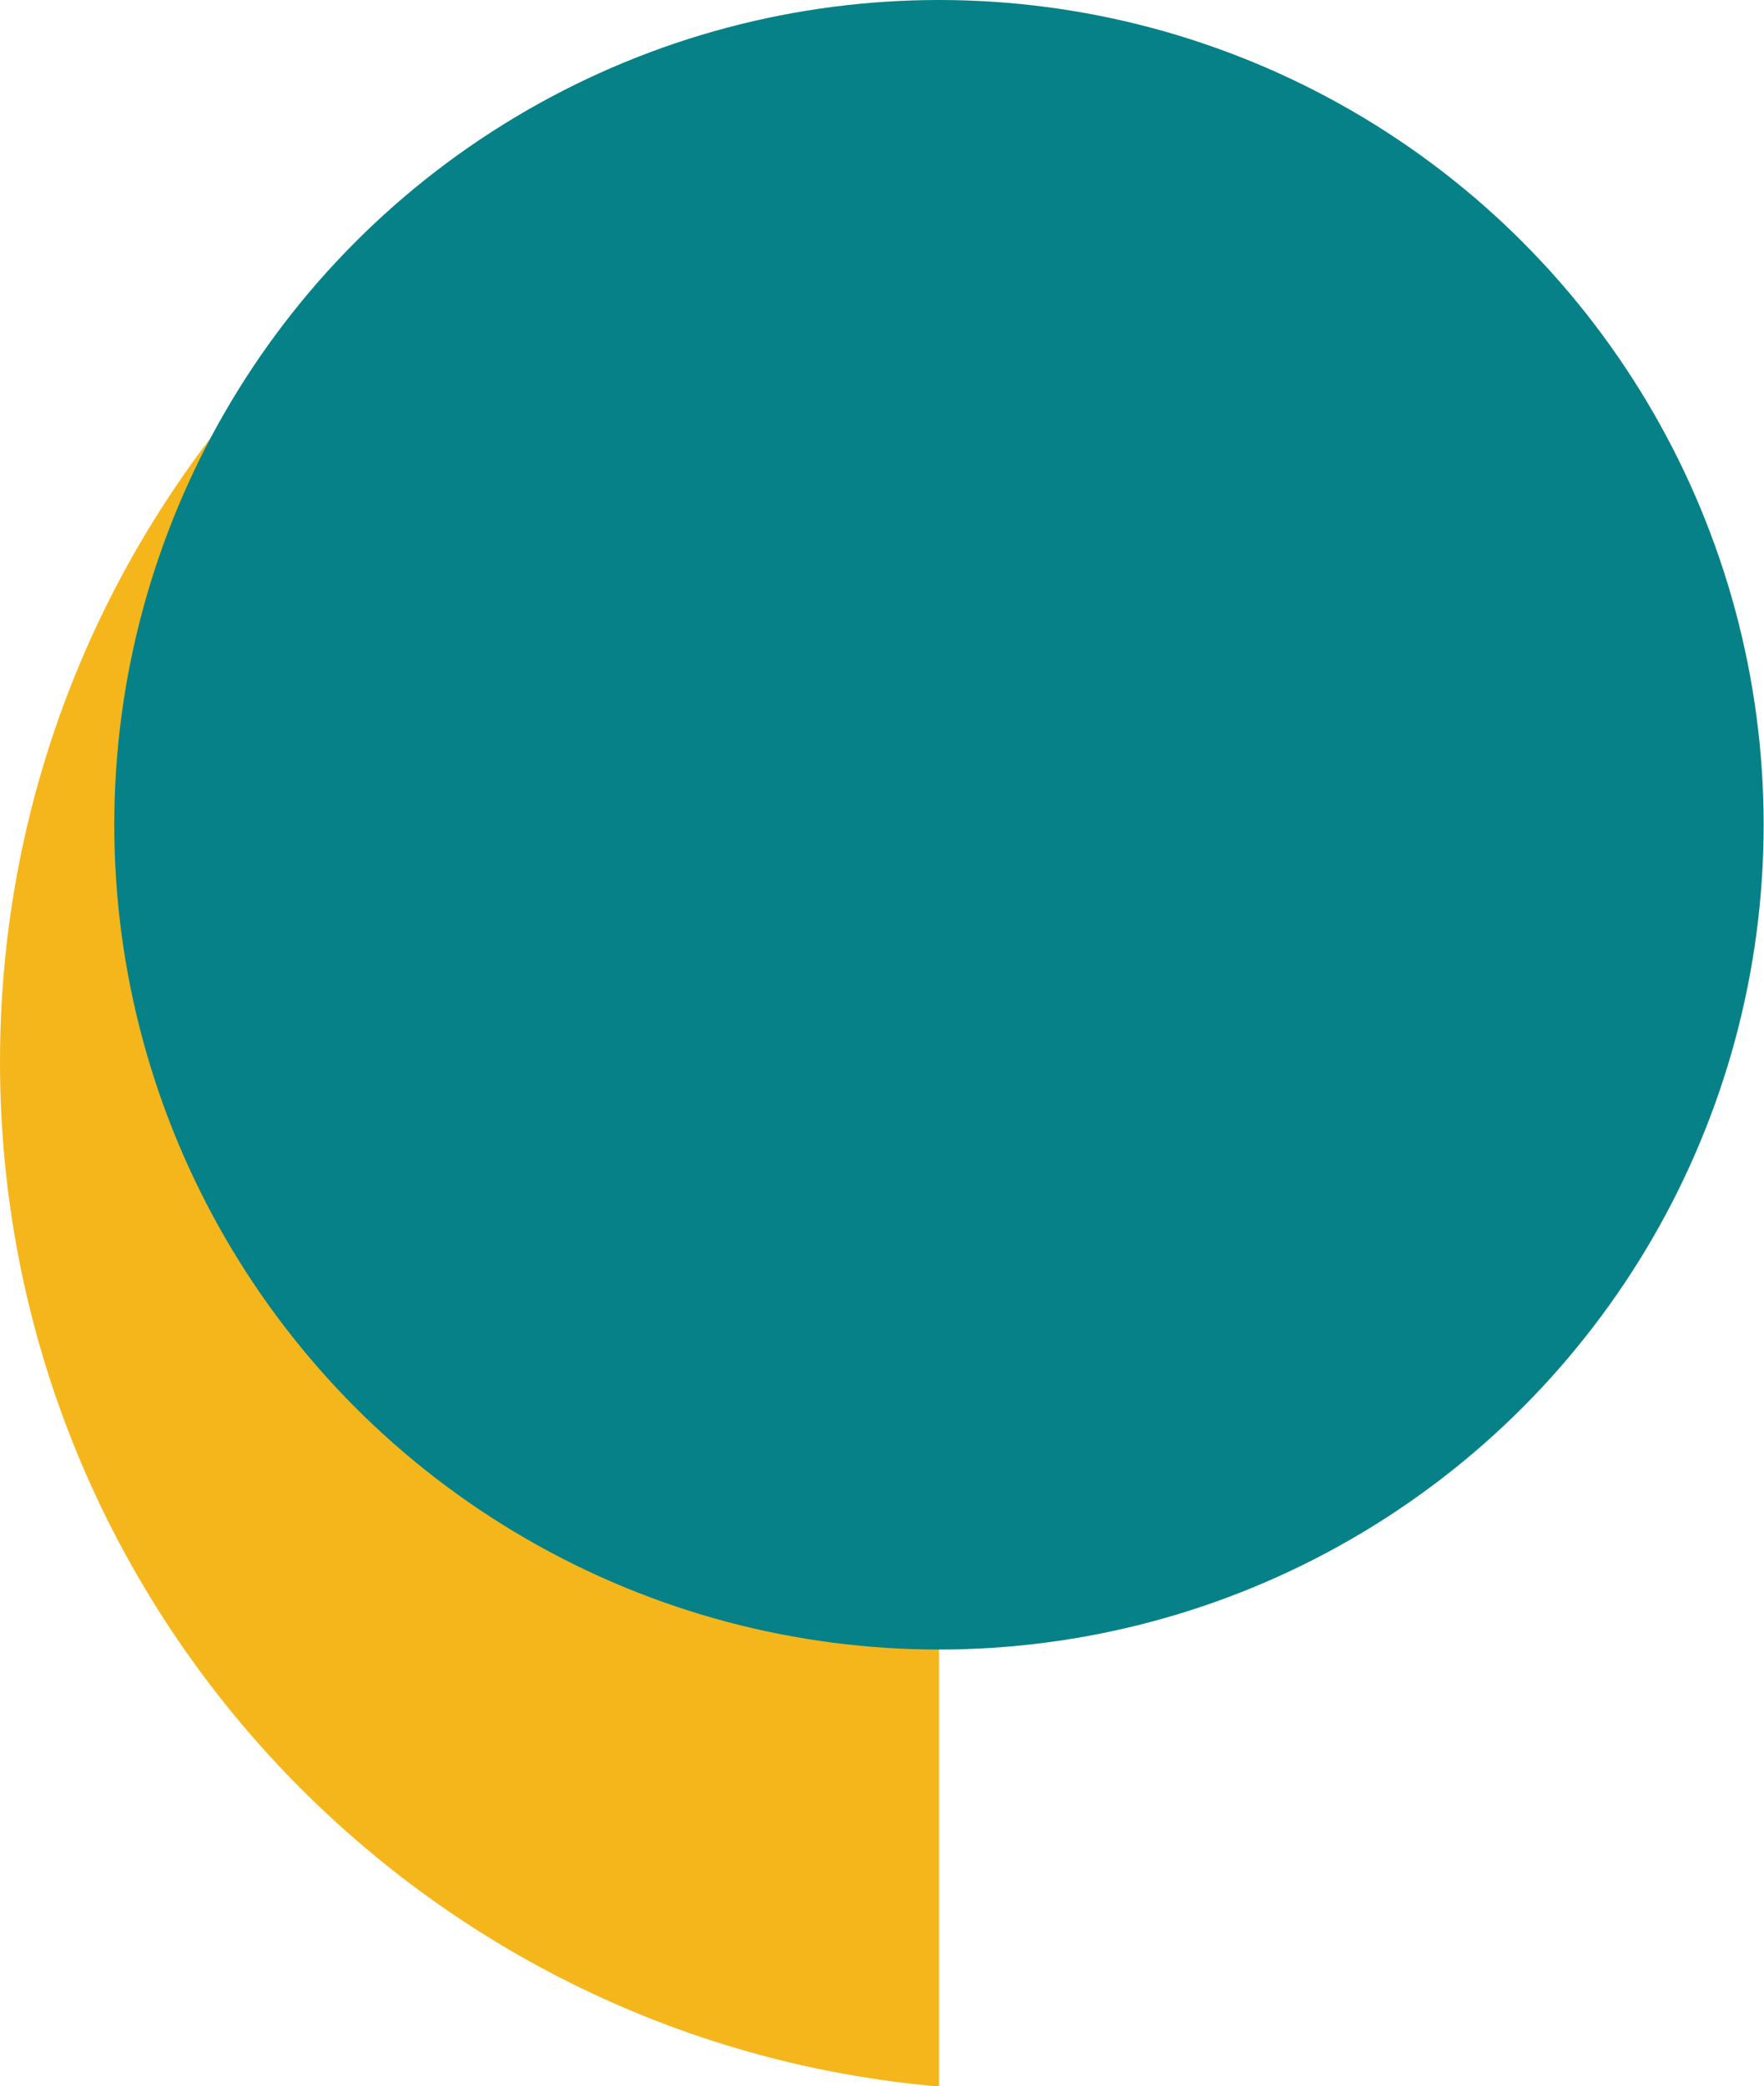
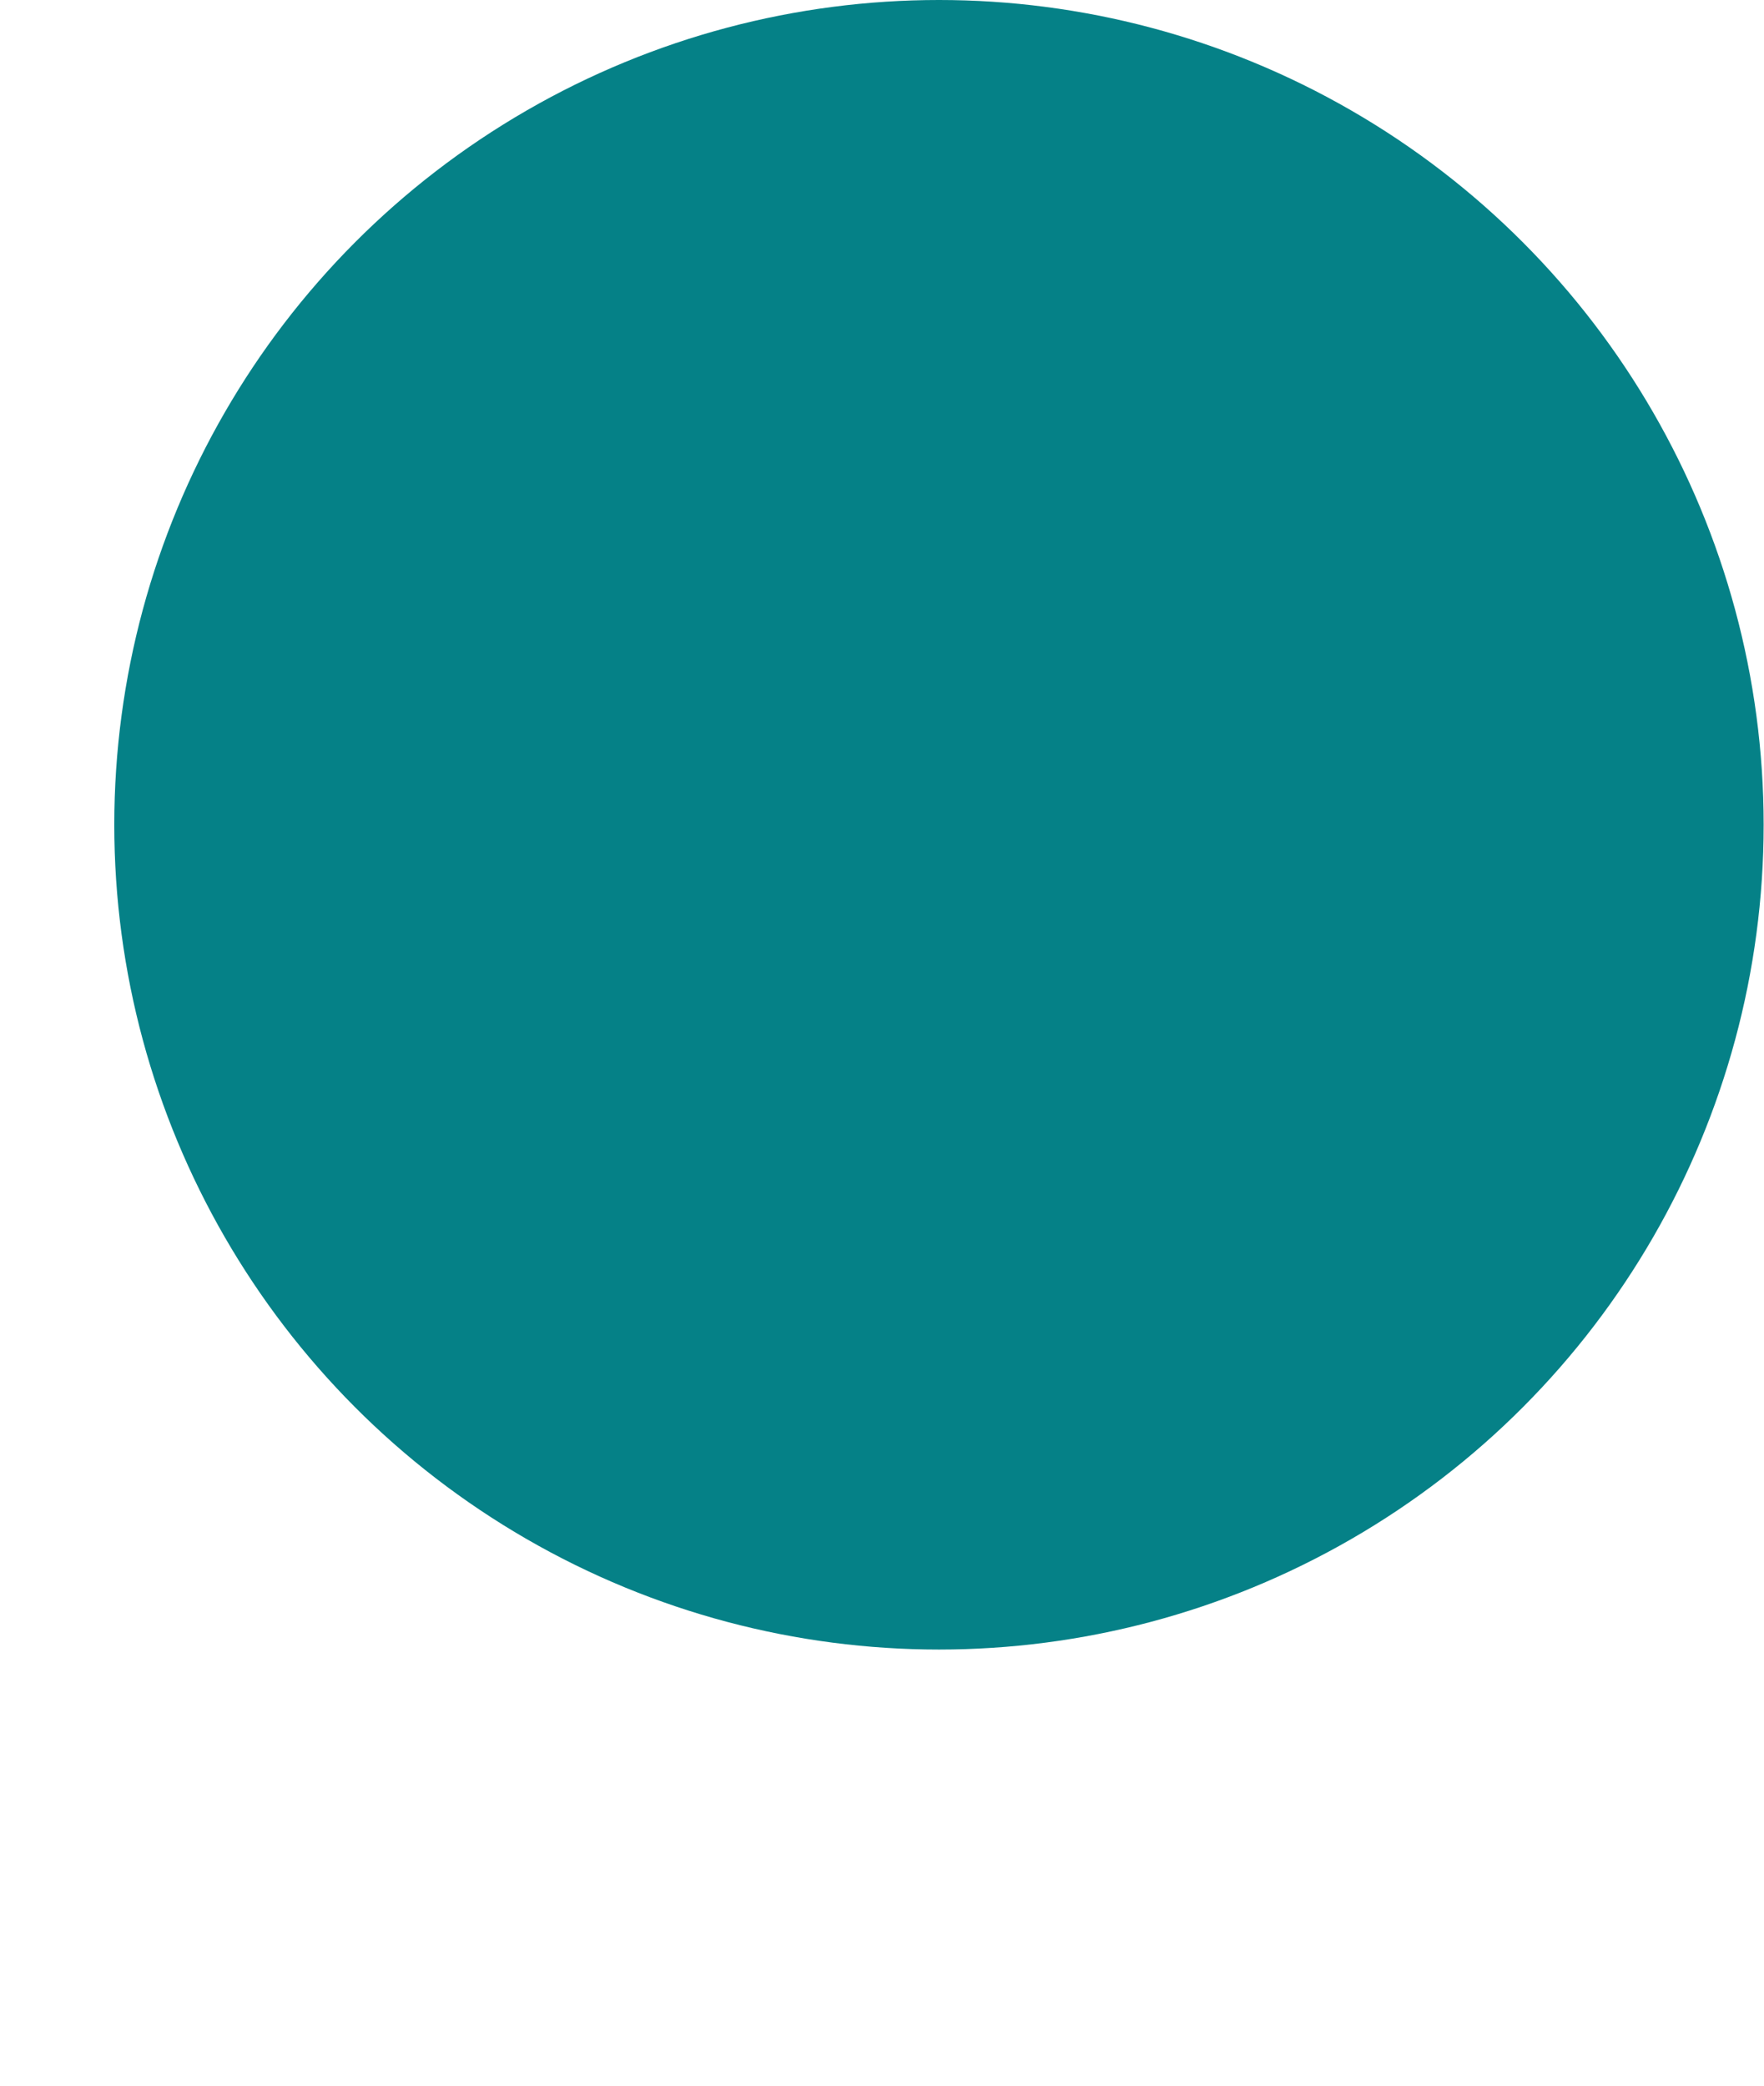
<svg xmlns="http://www.w3.org/2000/svg" clip-rule="evenodd" fill="#000000" fill-rule="evenodd" height="174.3" image-rendering="optimizeQuality" preserveAspectRatio="xMidYMid meet" text-rendering="geometricPrecision" version="1" viewBox="0.0 0.0 147.4 174.3" width="147.4" zoomAndPan="magnify">
  <g>
    <g>
      <g id="change1_1">
-         <path d="M78.46 135.08c-36.54,0 -66.17,-29.62 -66.17,-66.17 0,-18.48 7.58,-35.19 19.81,-47.2 -19.57,15.76 -32.1,39.91 -32.1,67 0,44.93 34.5,81.82 78.46,85.62l0 -39.25z" fill="#f5b61b" />
-       </g>
+         </g>
      <g id="change2_1">
        <circle cx="78.46" cy="68.91" fill="#058187" r="68.91" />
      </g>
    </g>
  </g>
</svg>